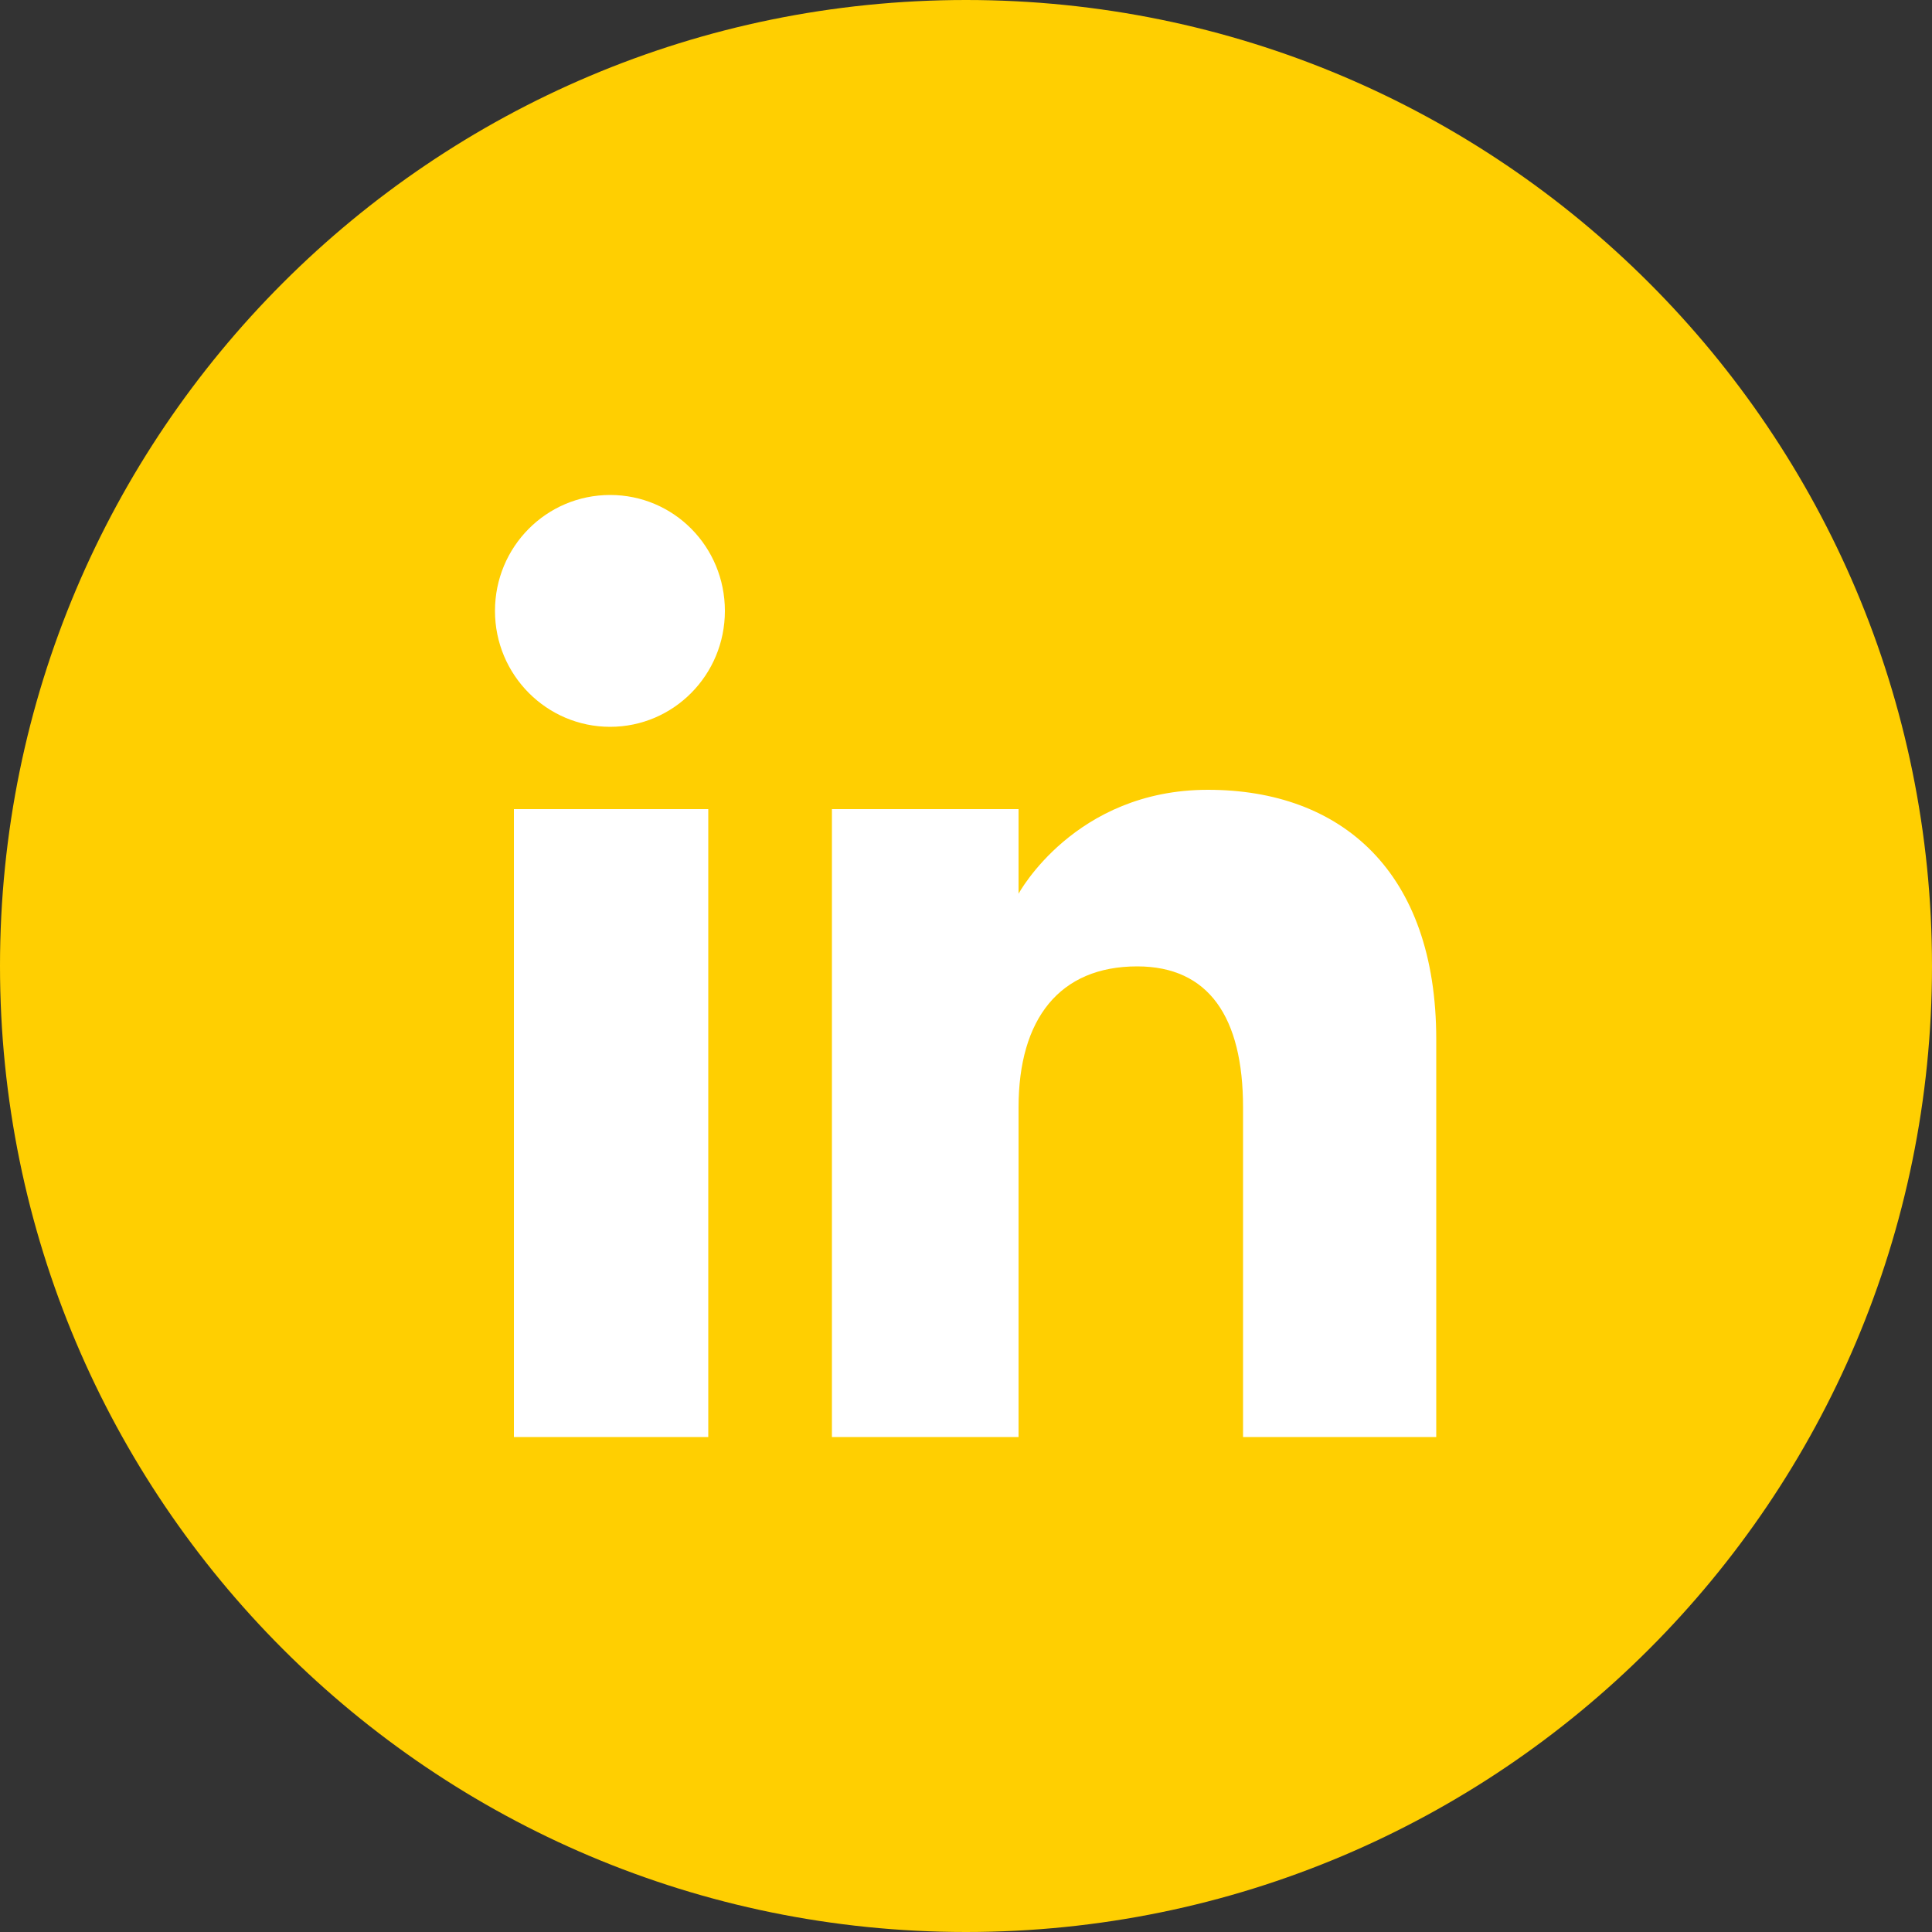
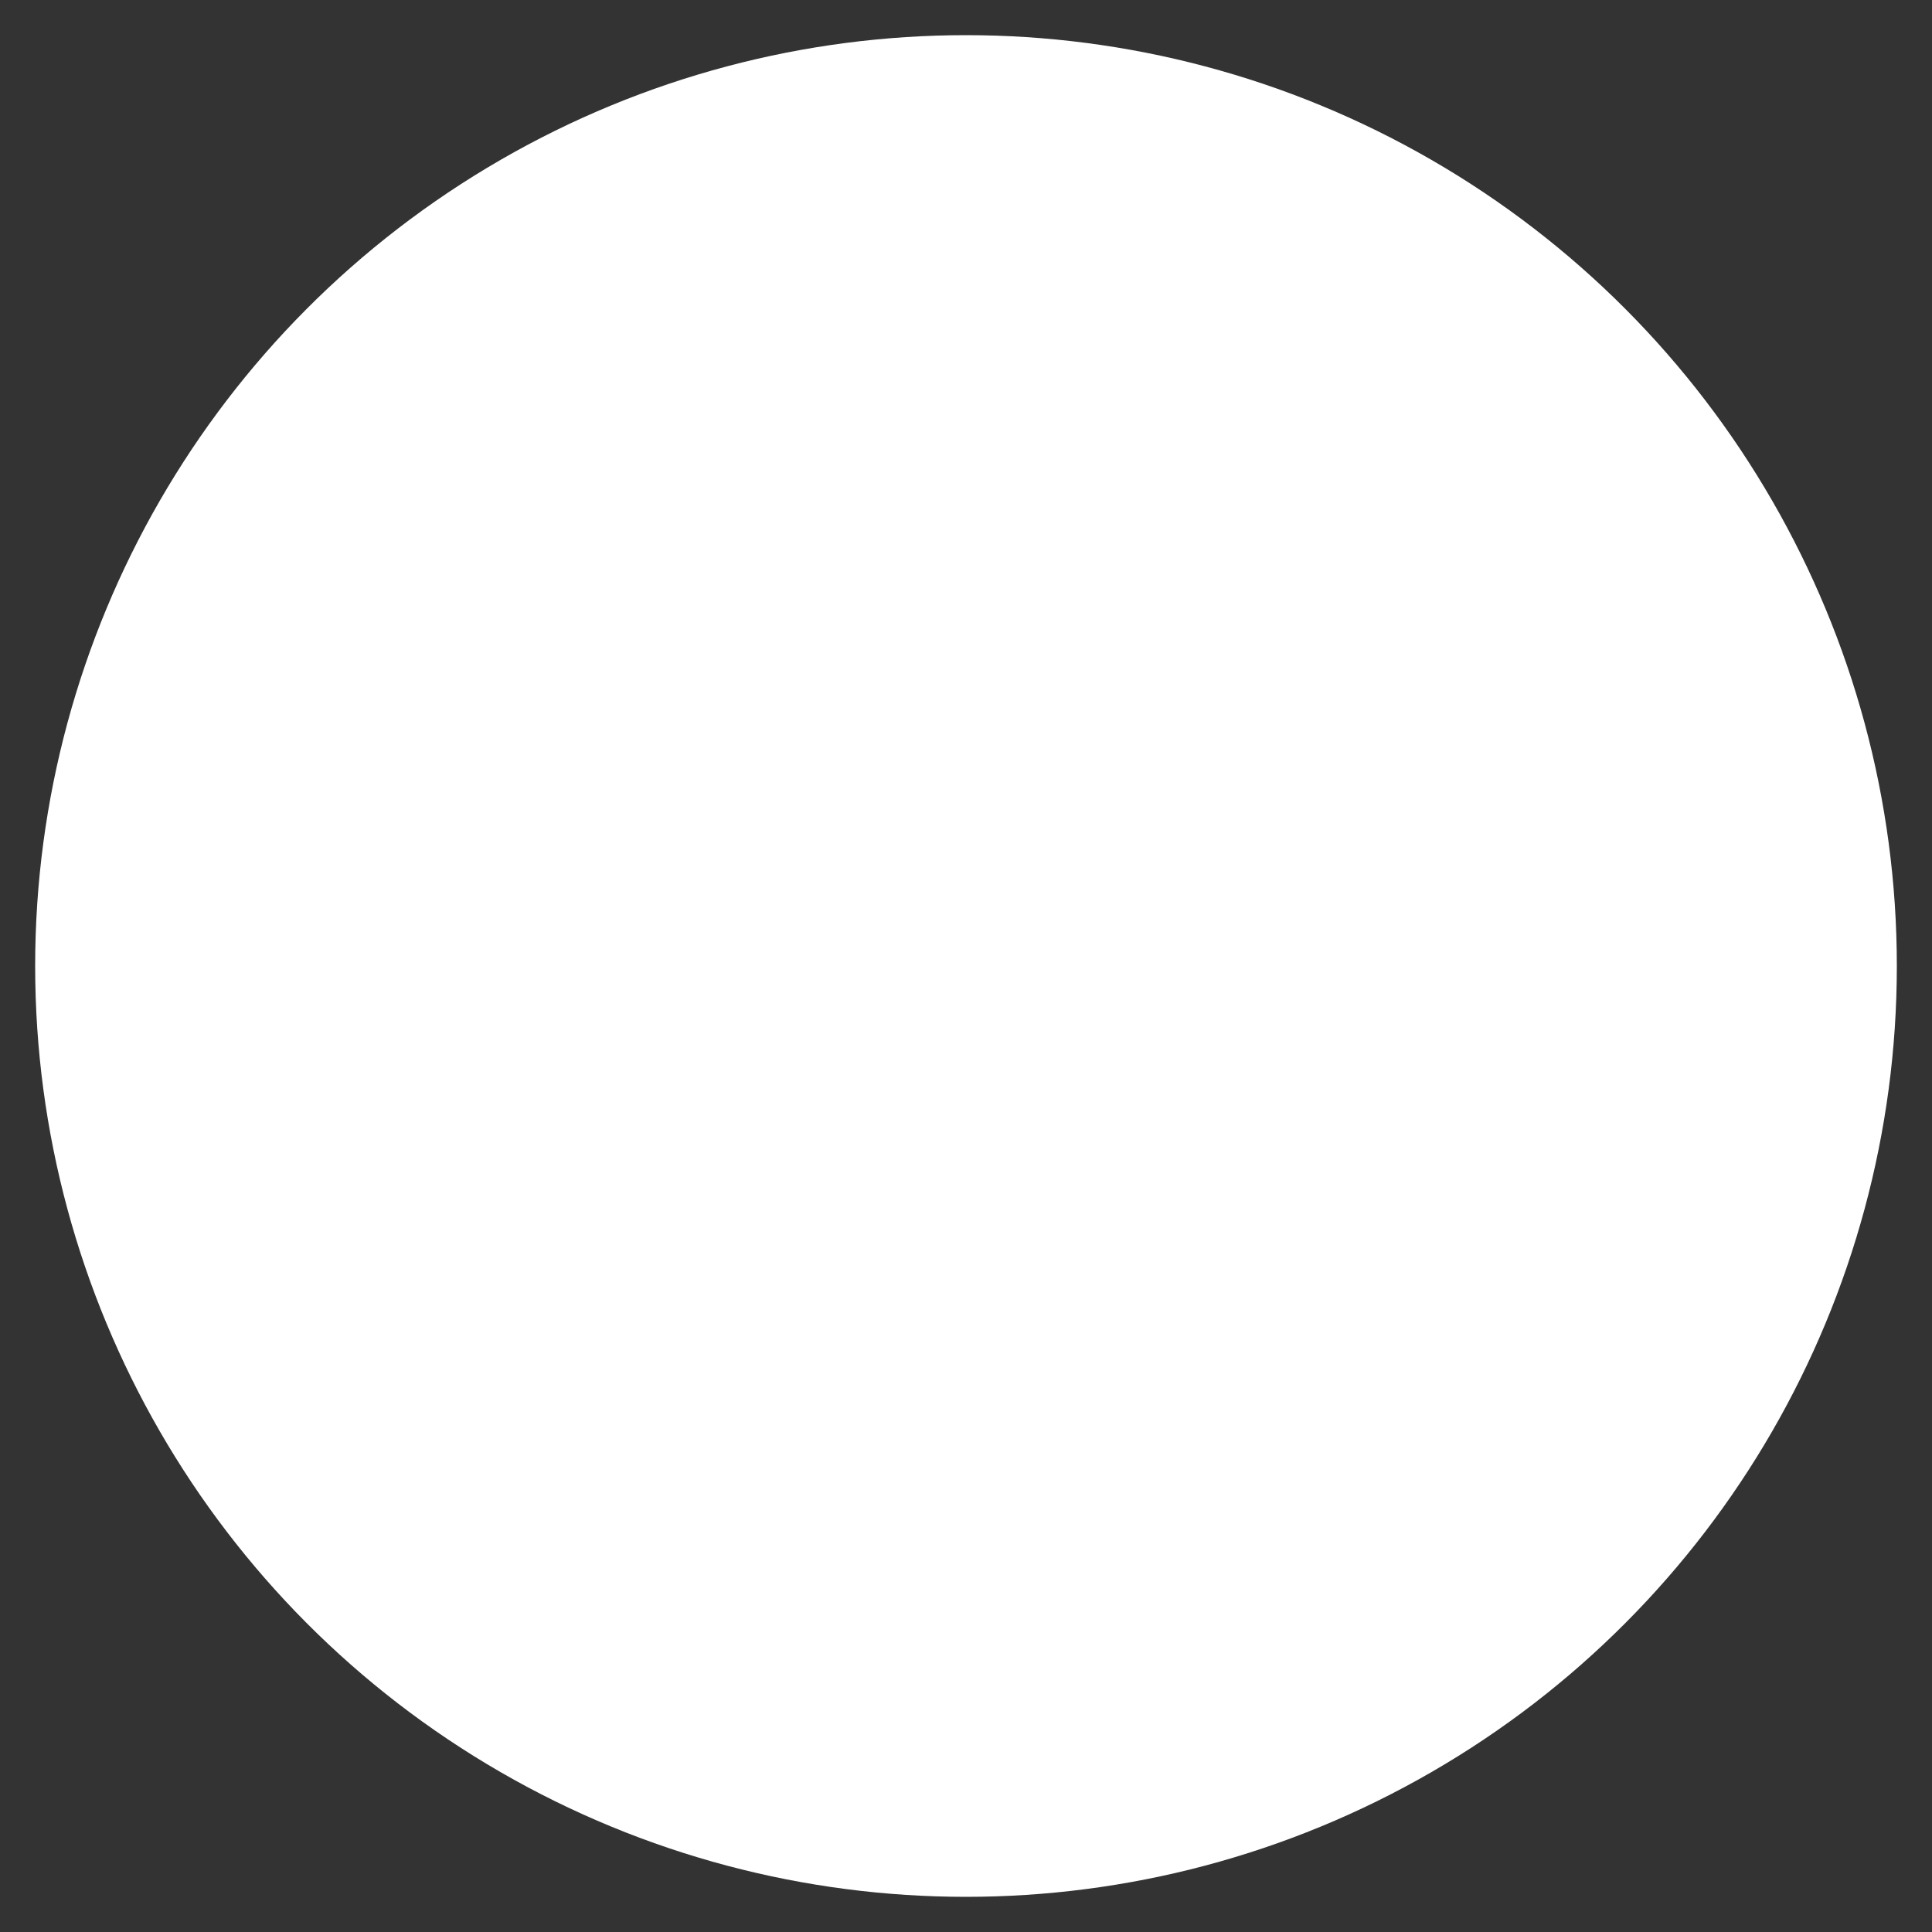
<svg xmlns="http://www.w3.org/2000/svg" id="Layer_2" data-name="Layer 2" viewBox="0 0 50 50">
  <rect x="0" y="0" width="50" height="50" fill="#333333" stroke="none" />
  <defs>
    <style>
      .cls-1 {
        fill: #fff;
      }

      .cls-1, .cls-2 {
        stroke-width: 0px;
      }

      .cls-2 {
        fill: #ffcf01;
      }
    </style>
  </defs>
  <g id="Layer_1-2" data-name="Layer 1">
    <g>
      <circle class="cls-1" cx="25" cy="25" r="24.09" />
-       <path class="cls-2" d="M25,0C11.19,0,0,11.19,0,25s11.19,25,25,25,25-11.19,25-25S38.81,0,25,0ZM18.33,37.19h-5.03v-16.25h5.03v16.25ZM15.79,18.81c-1.64,0-2.98-1.34-2.98-3s1.33-3,2.98-3,2.97,1.34,2.97,3-1.33,3-2.97,3ZM37.18,37.19h-5.01v-8.53c0-2.34-.89-3.65-2.74-3.65-2.01,0-3.07,1.36-3.07,3.65v8.53h-4.83v-16.25h4.83v2.19s1.45-2.69,4.9-2.69,5.91,2.11,5.91,6.46v10.29Z" />
    </g>
  </g>
</svg>